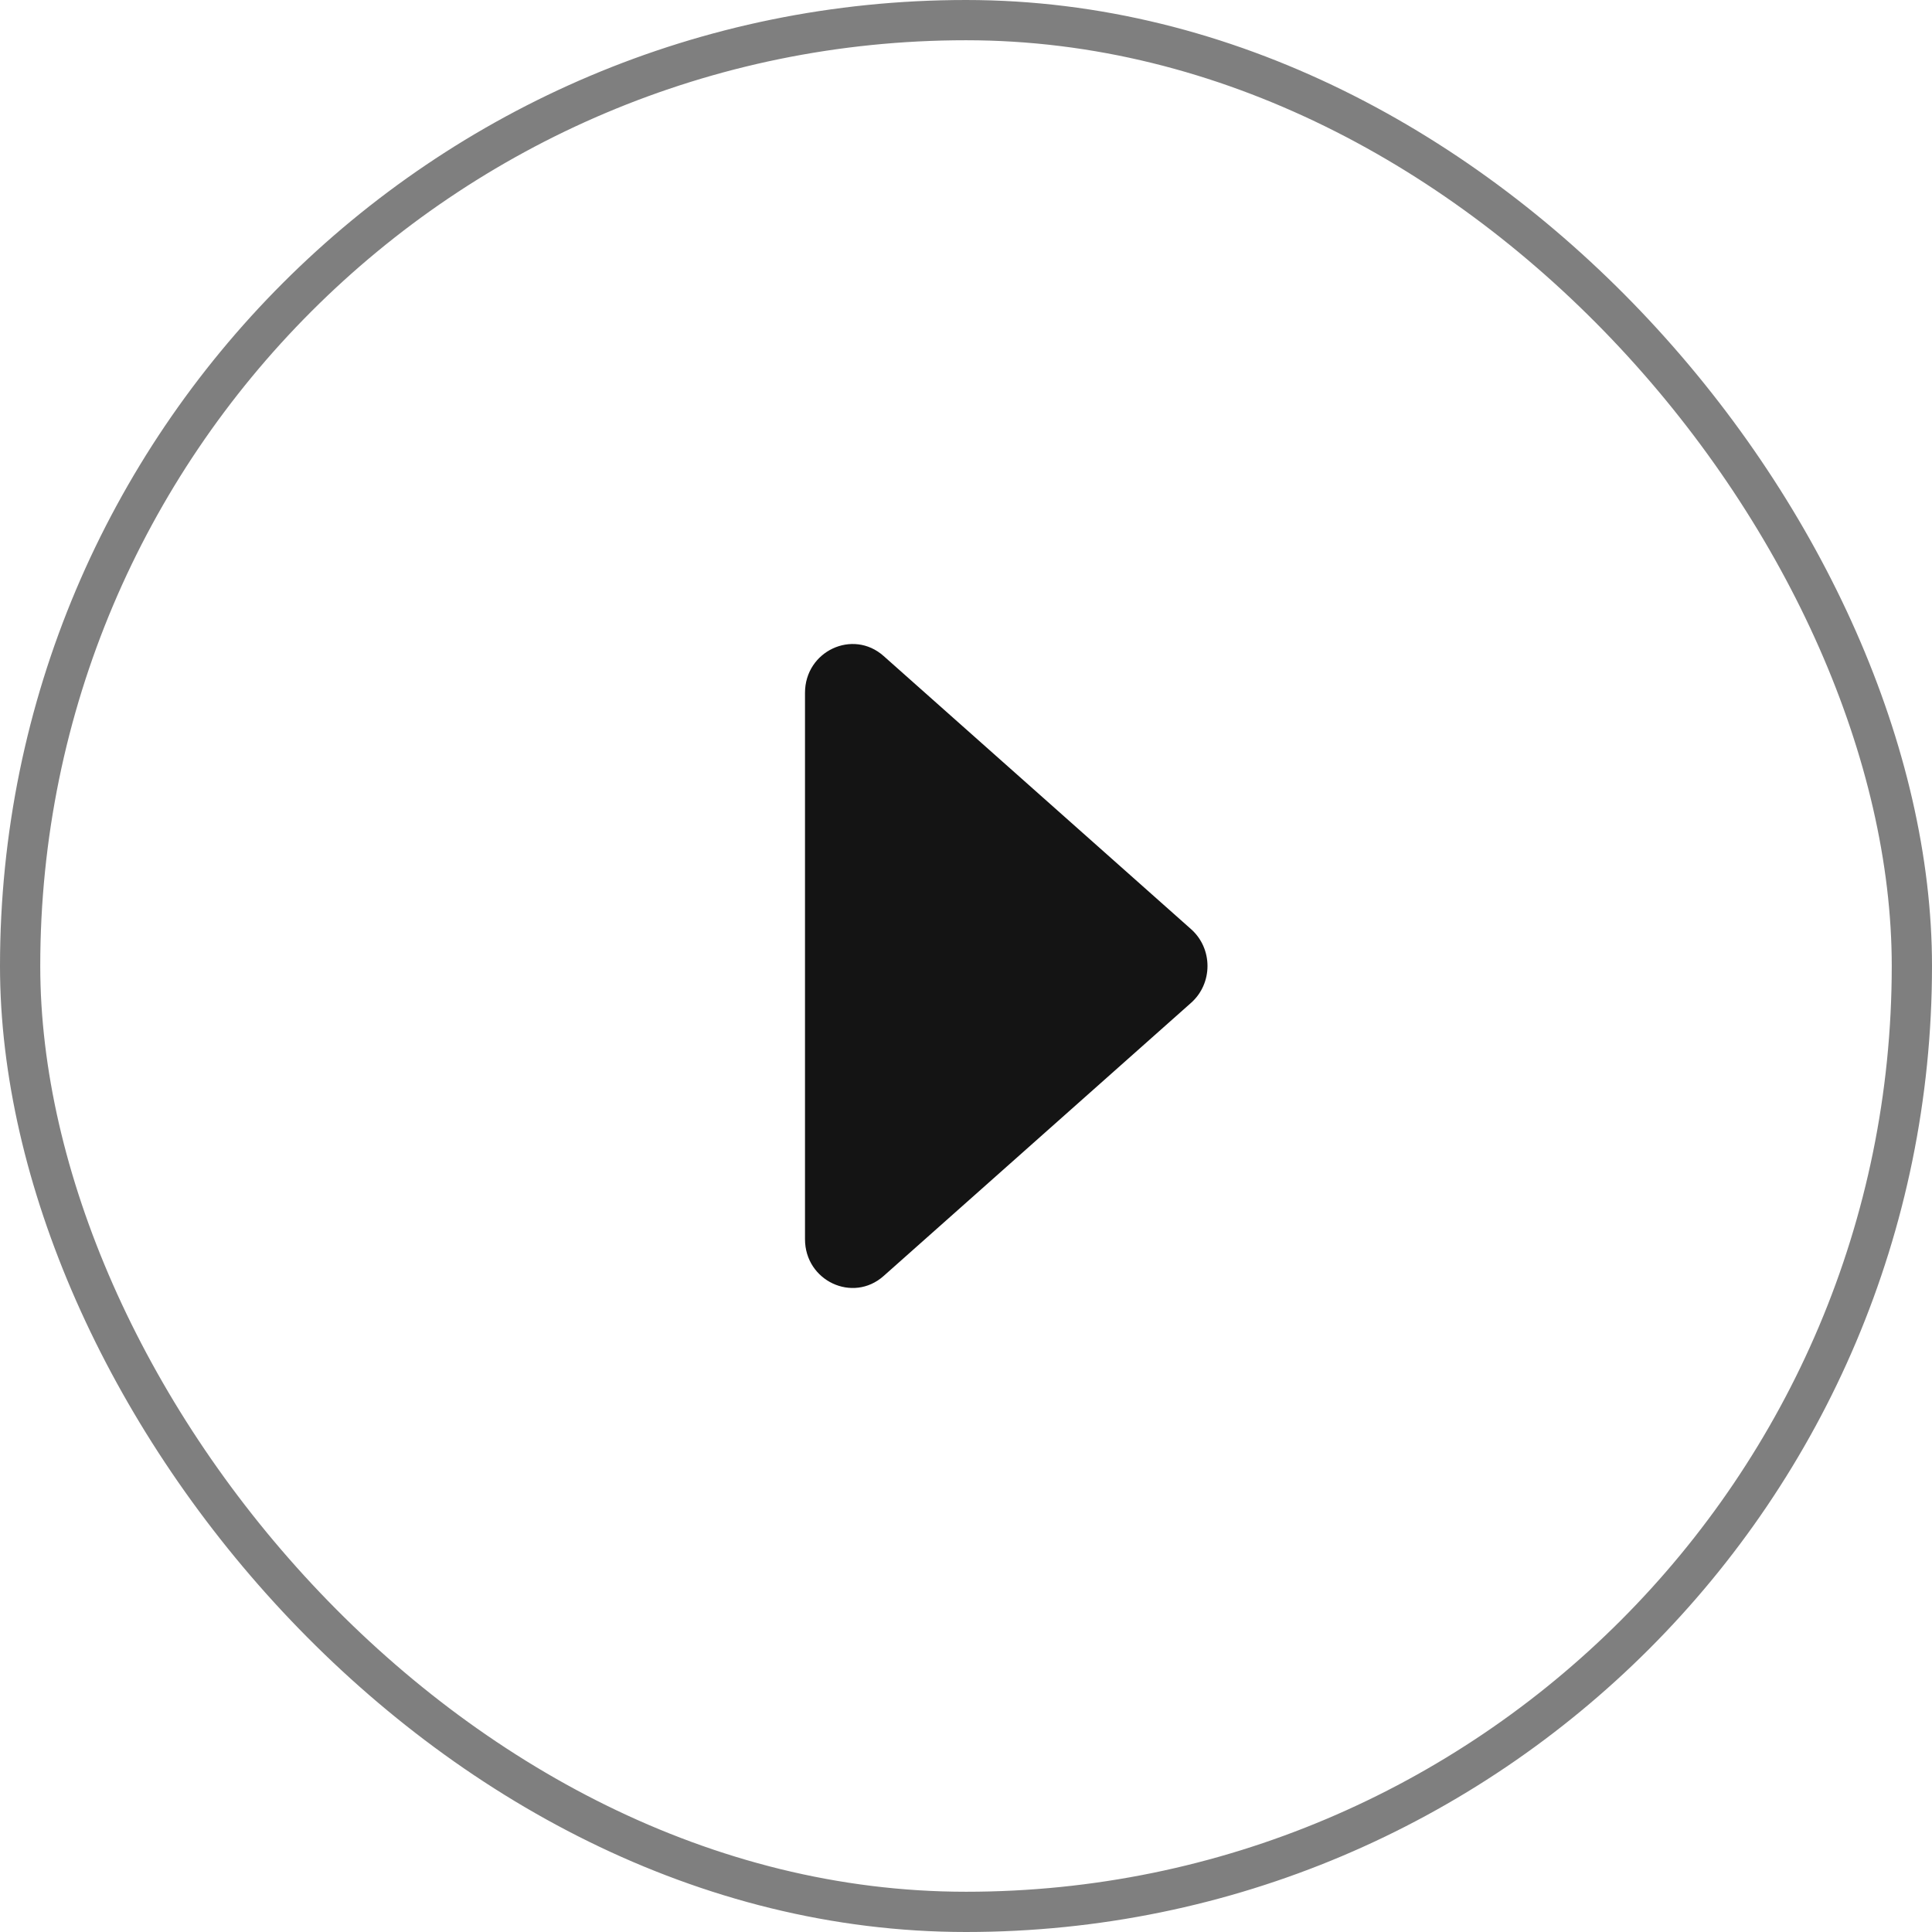
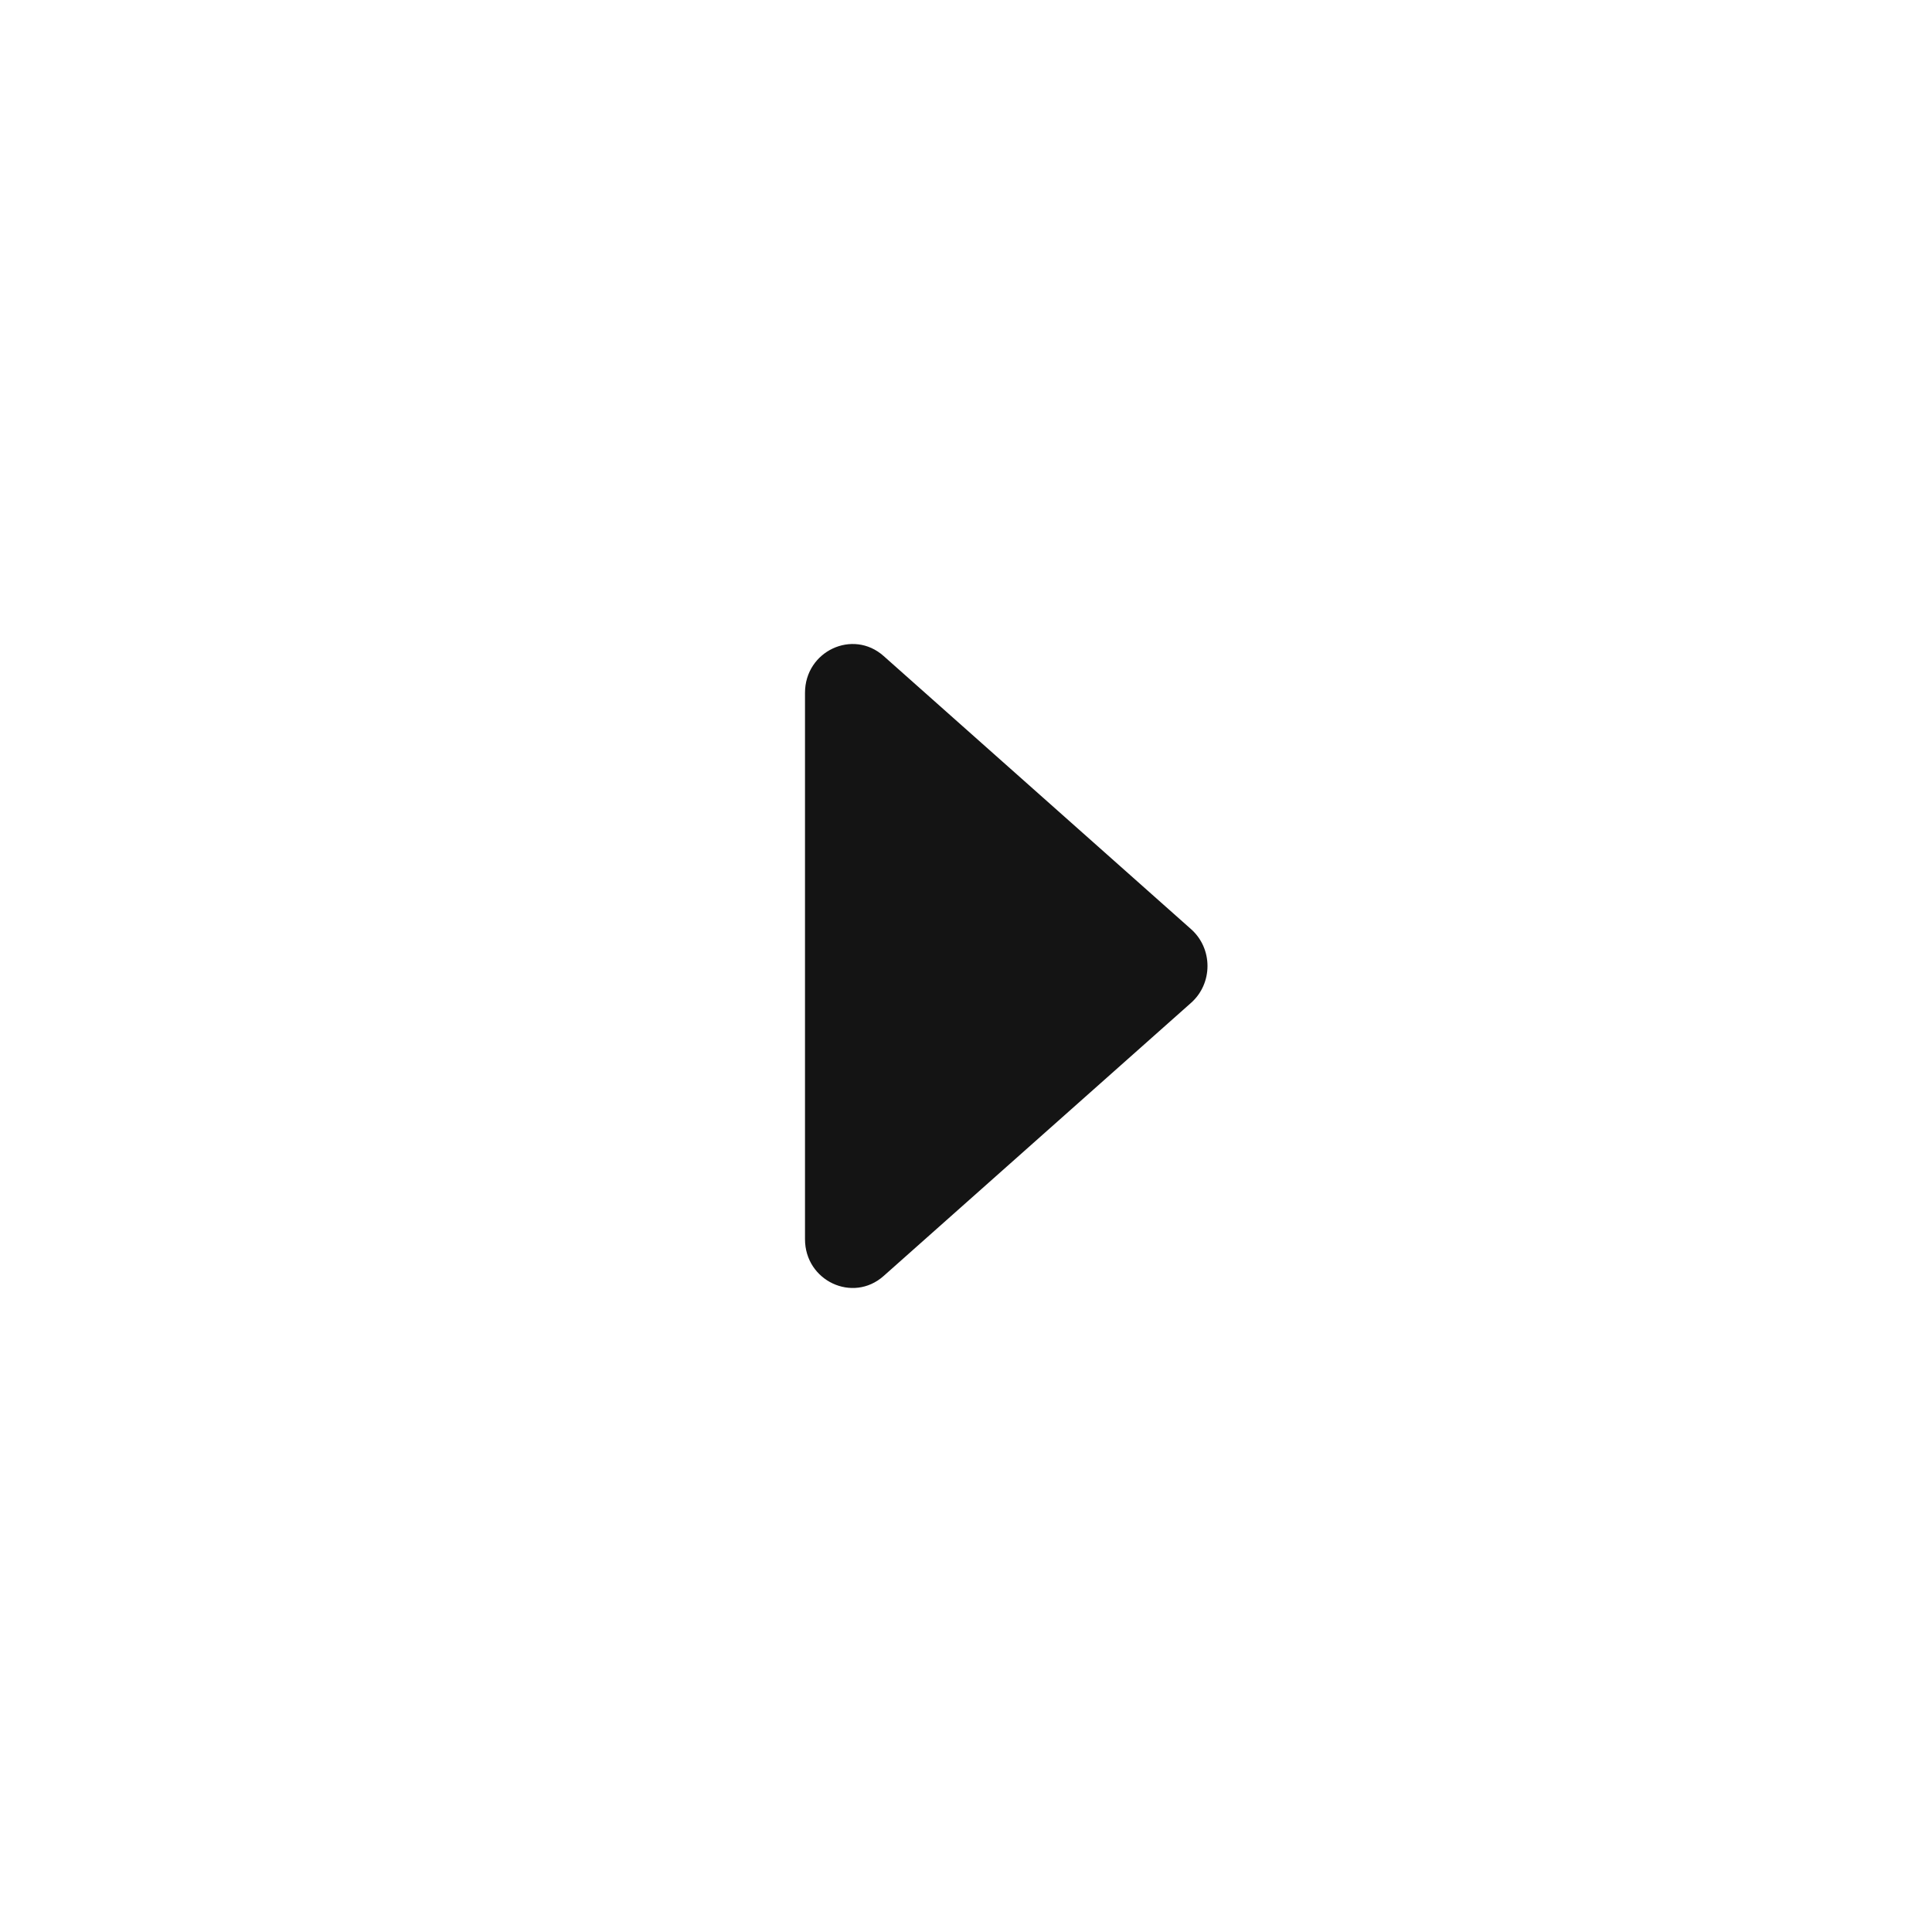
<svg xmlns="http://www.w3.org/2000/svg" width="48" height="48" viewBox="0 0 48 48" fill="none">
-   <rect x="0.5" y="0.5" width="47" height="47" rx="23.5" stroke="black" stroke-opacity="0.5" />
  <path d="M29.592 23.085C30.136 23.568 30.136 24.432 29.592 24.915L21.953 31.702C21.189 32.381 20 31.824 20 30.787V17.213C20 16.176 21.189 15.619 21.953 16.298L29.592 23.085Z" fill="black" fill-opacity="0.92" />
</svg>